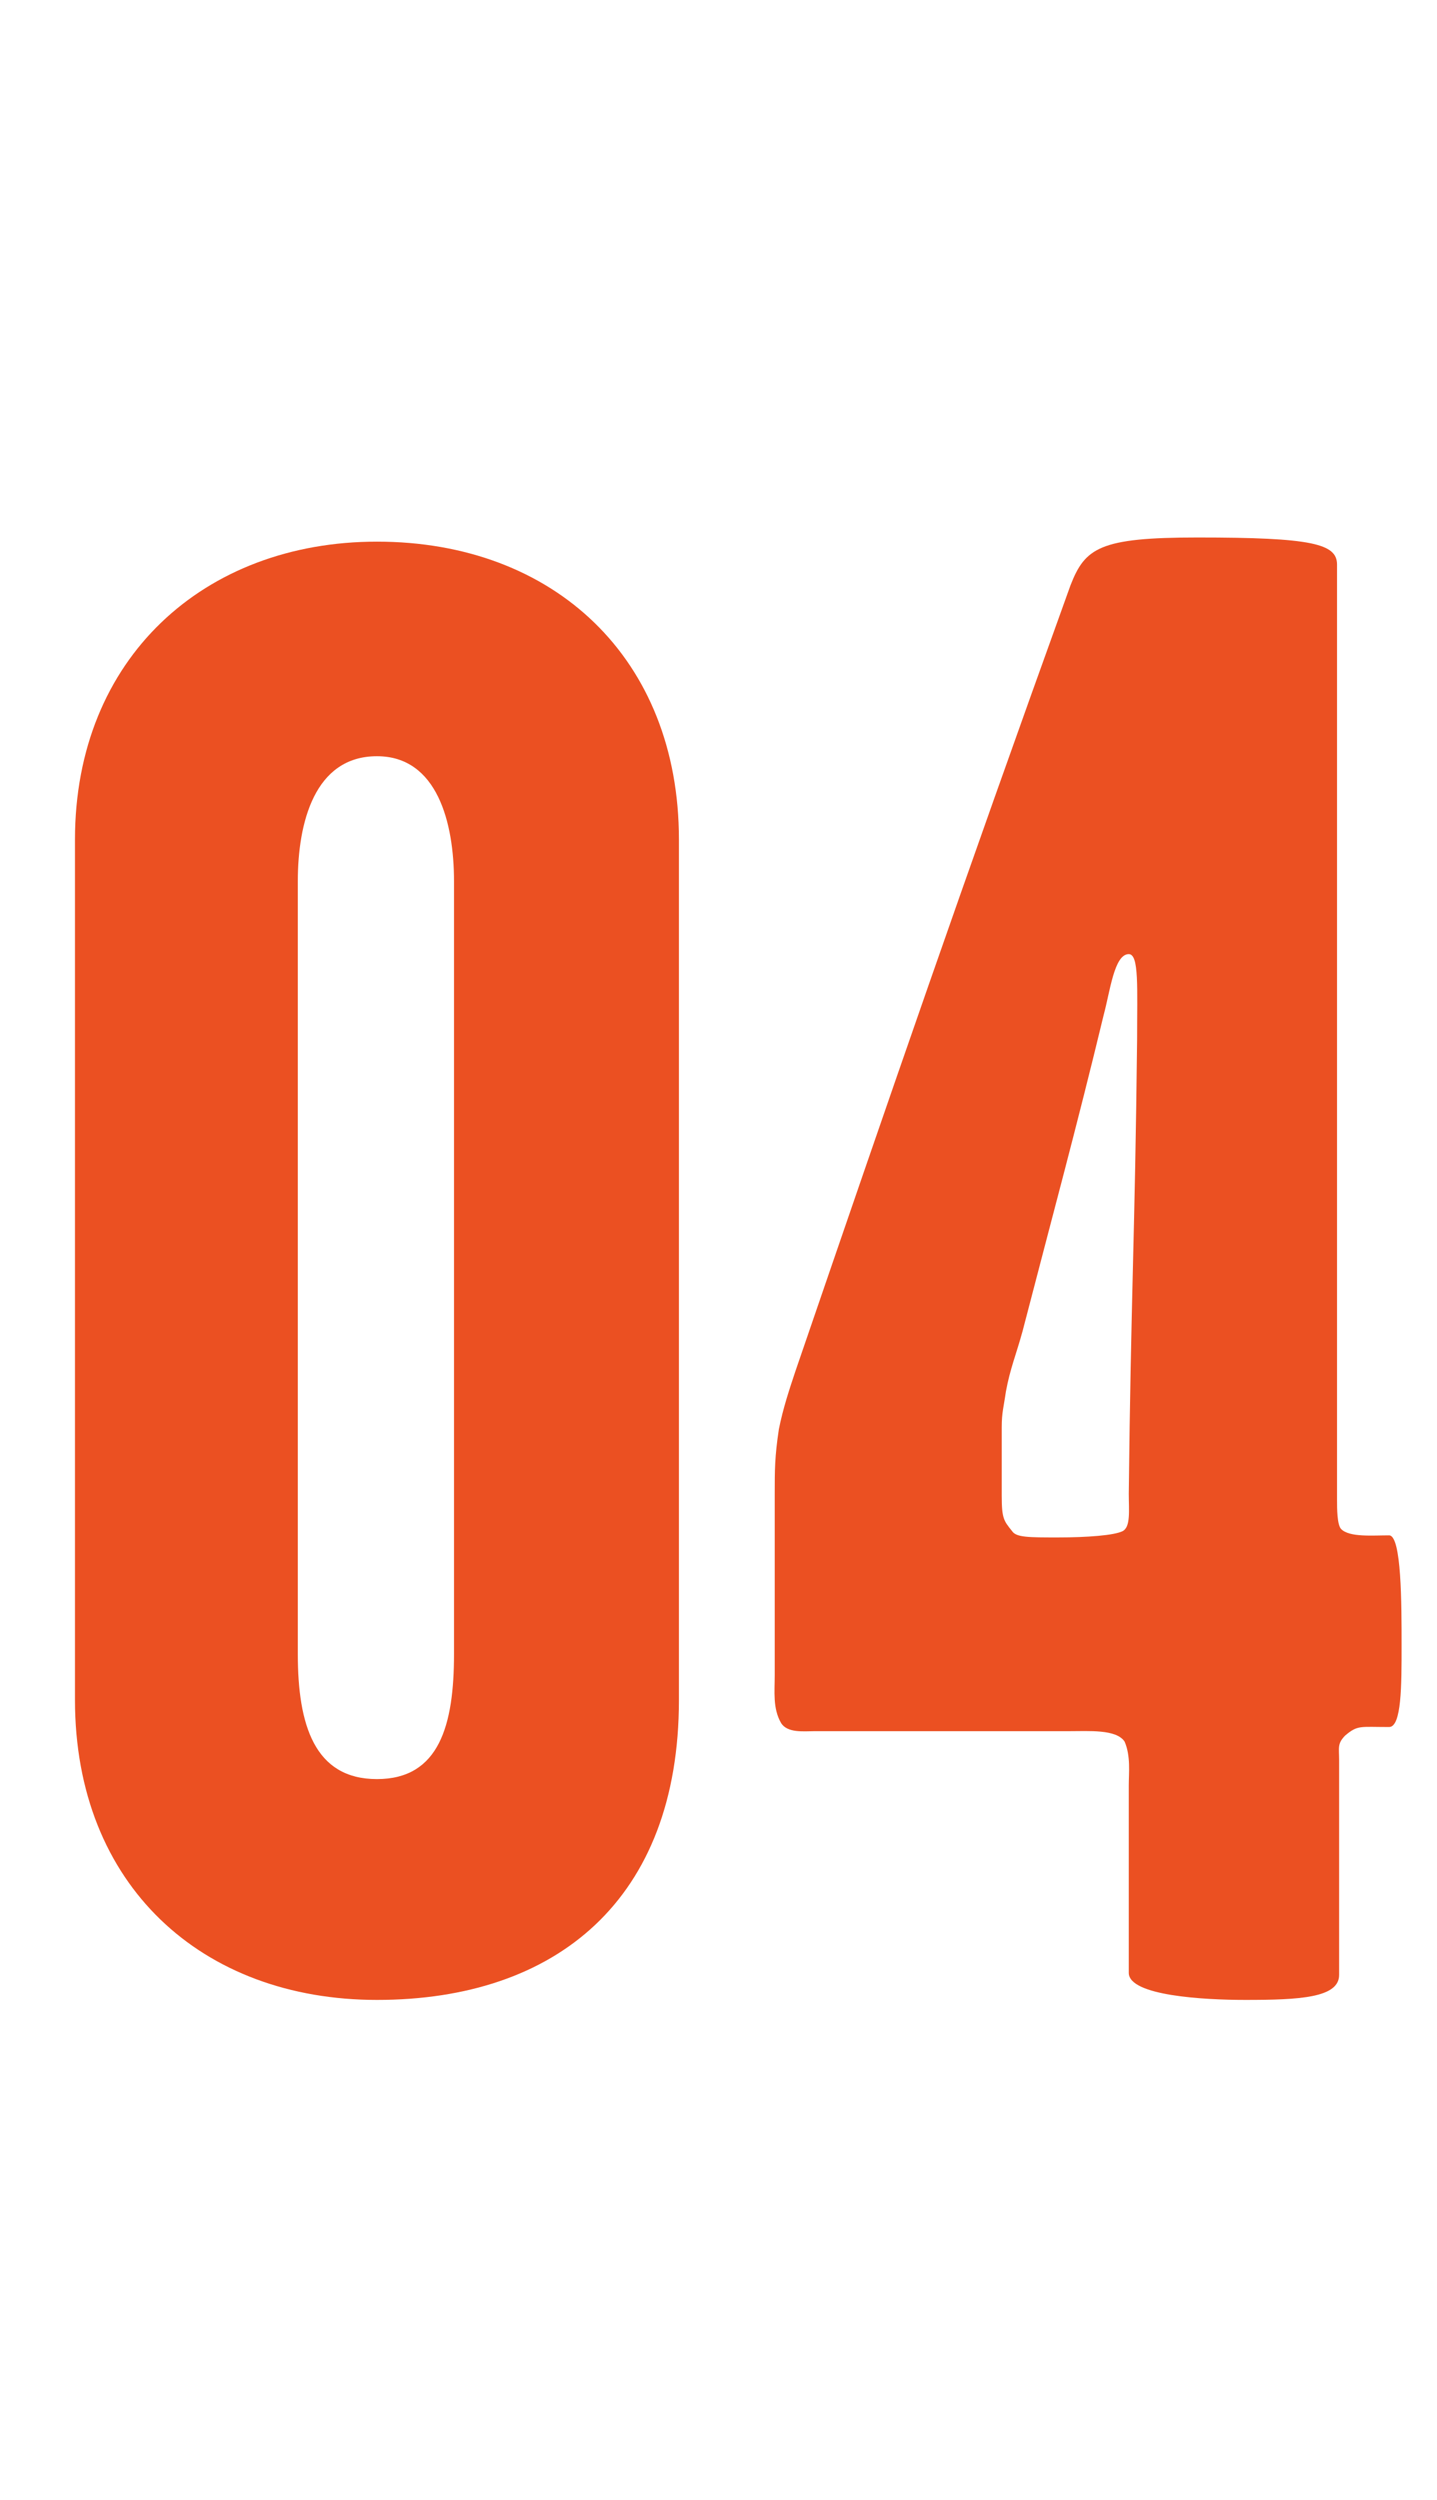
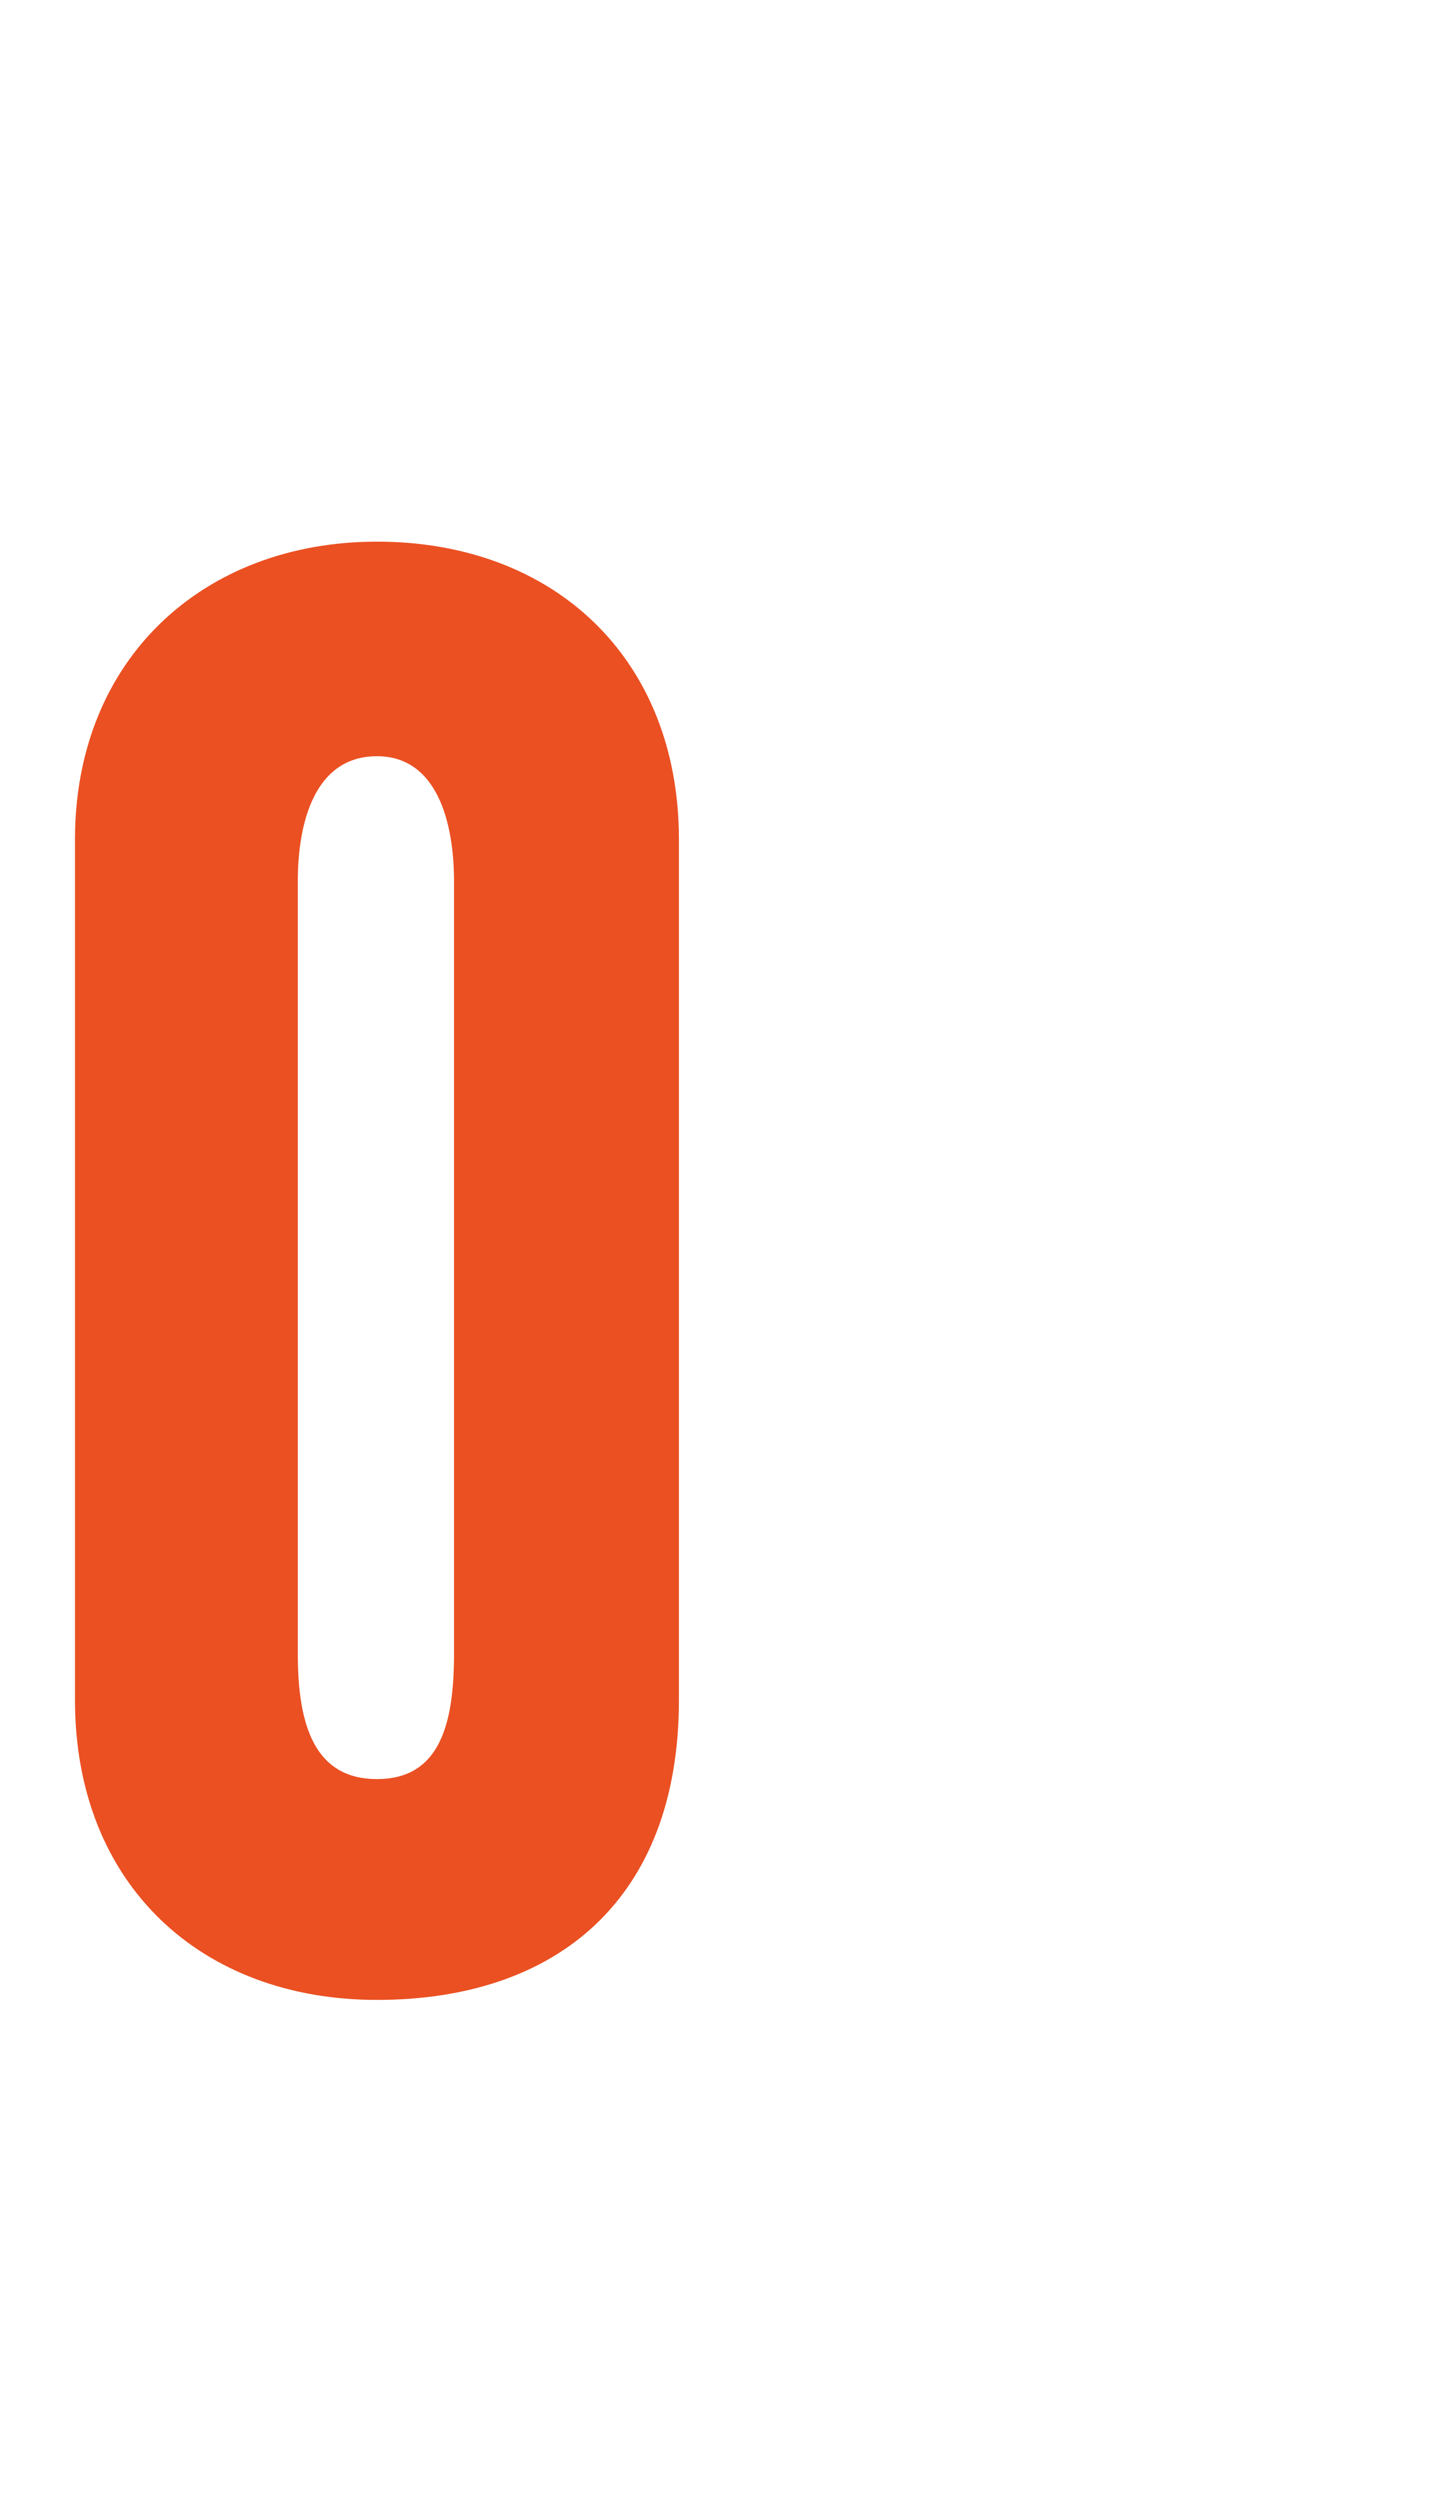
<svg xmlns="http://www.w3.org/2000/svg" id="Layer_1" x="0px" y="0px" viewBox="0 0 138 240" style="enable-background:new 0 0 138 240;" xml:space="preserve">
  <style type="text/css">	.st0{enable-background:new    ;}	.st1{fill:#EB5022;}</style>
  <g class="st0">
    <path class="st1" d="M65.2,163.2c0,19.2-11.8,28.8-29,28.8c-16.8,0-29-11-29-28.8V80.6c0-17.4,12.4-28.6,29-28.6  c17,0,29,11.2,29,28.6V163.2z M43.6,158.8V84.6c0-5.6-1.6-12-7.4-12c-6,0-7.6,6.4-7.6,12v74.2c0,6.8,1.6,12,7.6,12  C42.2,170.8,43.6,165.6,43.6,158.8z" />
-     <path class="st1" d="M134.6,158c0,3.8,0,7.8-1.2,7.8c-2.8,0-3-0.2-4.2,0.8c-0.8,0.8-0.6,1.2-0.6,2.4v20.6c0,2.2-3.8,2.4-9,2.4  c-4,0-11.2-0.4-11.2-2.6v-18c0-1.2,0.2-2.8-0.4-4.2c-0.8-1.2-3.4-1-5.4-1H78.2c-1,0-2.6,0.2-3.2-0.8c-0.8-1.4-0.6-3-0.6-4.6v-17.4  c0-2.2,0-3.6,0.4-6.2c0.4-2,1-3.8,1.6-5.6c9.4-27.4,15.8-46,26.4-75.4c1.4-3.6,2.8-4.6,12.2-4.6c11,0,13.4,0.6,13.4,2.6V144  c0,0.8,0,2.4,0.4,2.8c0.8,0.8,3,0.6,4.6,0.6C134.6,147.4,134.6,154,134.6,158z M109.2,99.8c0-5,0.2-8.2-0.8-8.2  c-1.4,0-1.8,3.6-2.4,5.8c-2.6,10.8-5,19.6-7.8,30.4c-0.6,2.2-1.2,3.6-1.6,5.8c-0.2,1.4-0.4,2-0.4,3.4v6.6c0,2.2,0.2,2.4,1,3.4  c0.4,0.6,1.6,0.6,4.4,0.6s5.4-0.2,6.2-0.6c0.8-0.4,0.6-2,0.6-3.6C108.6,124.8,109,118.4,109.2,99.8z" />
  </g>
</svg>